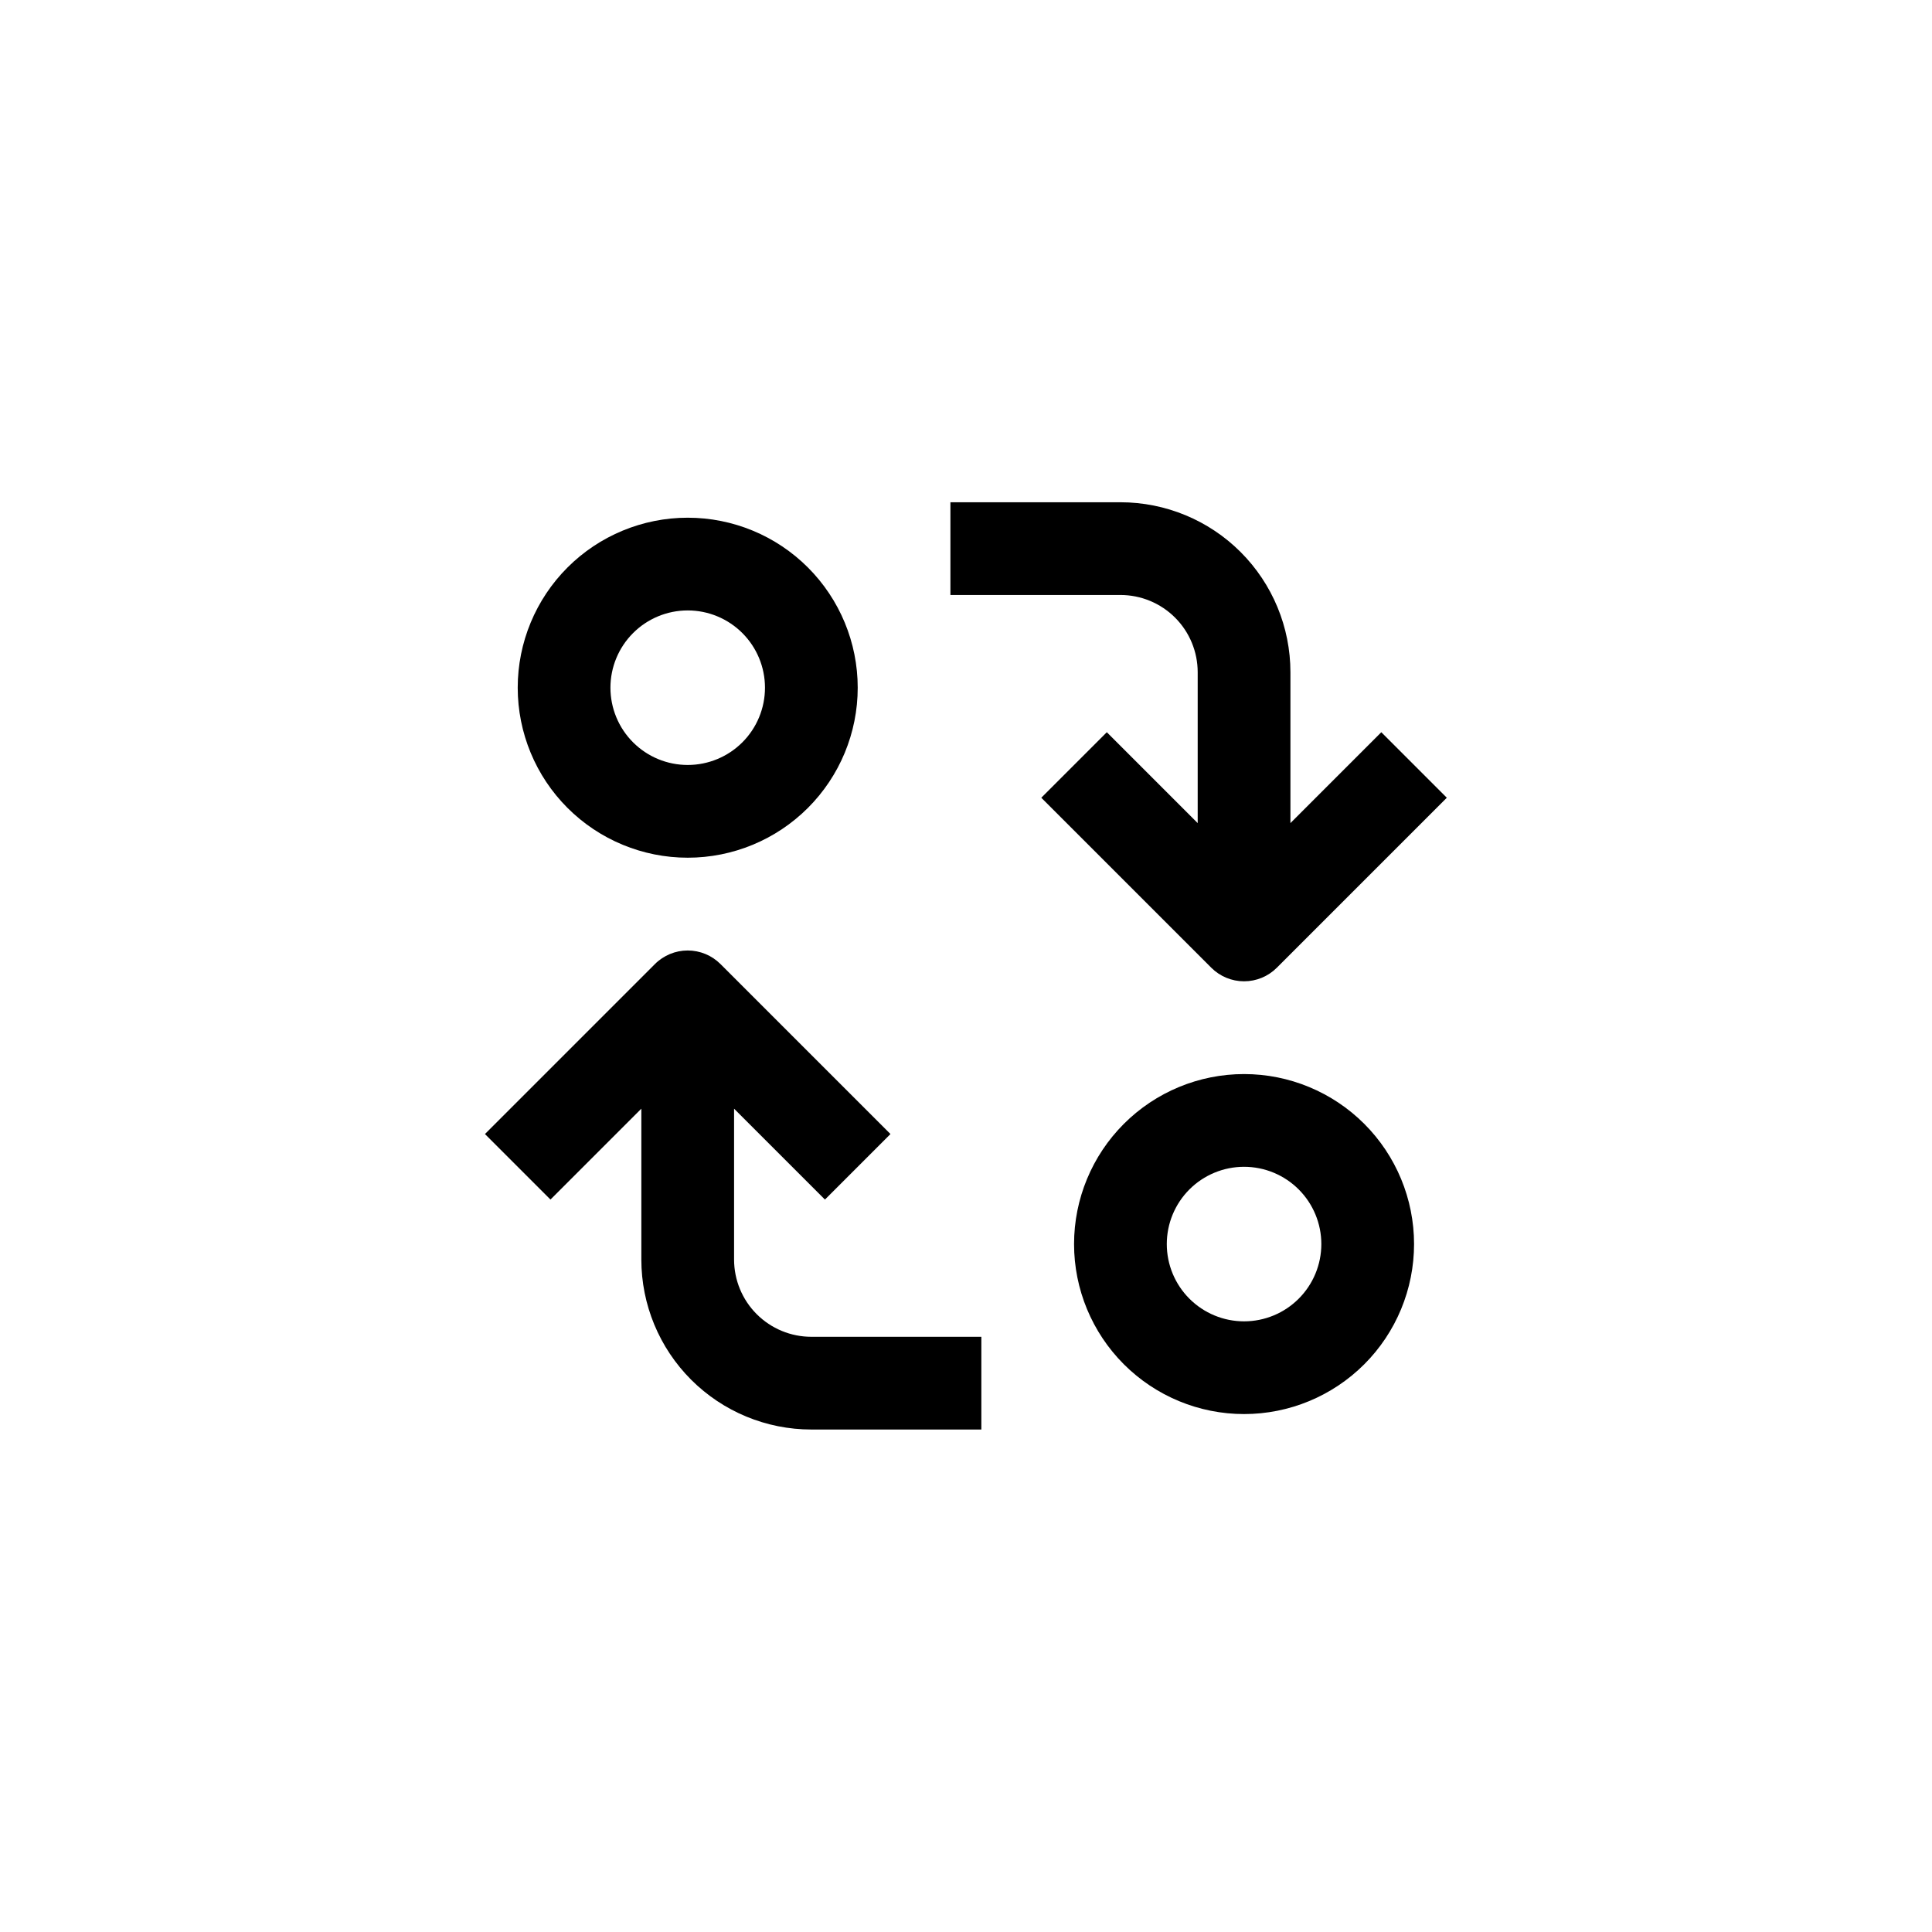
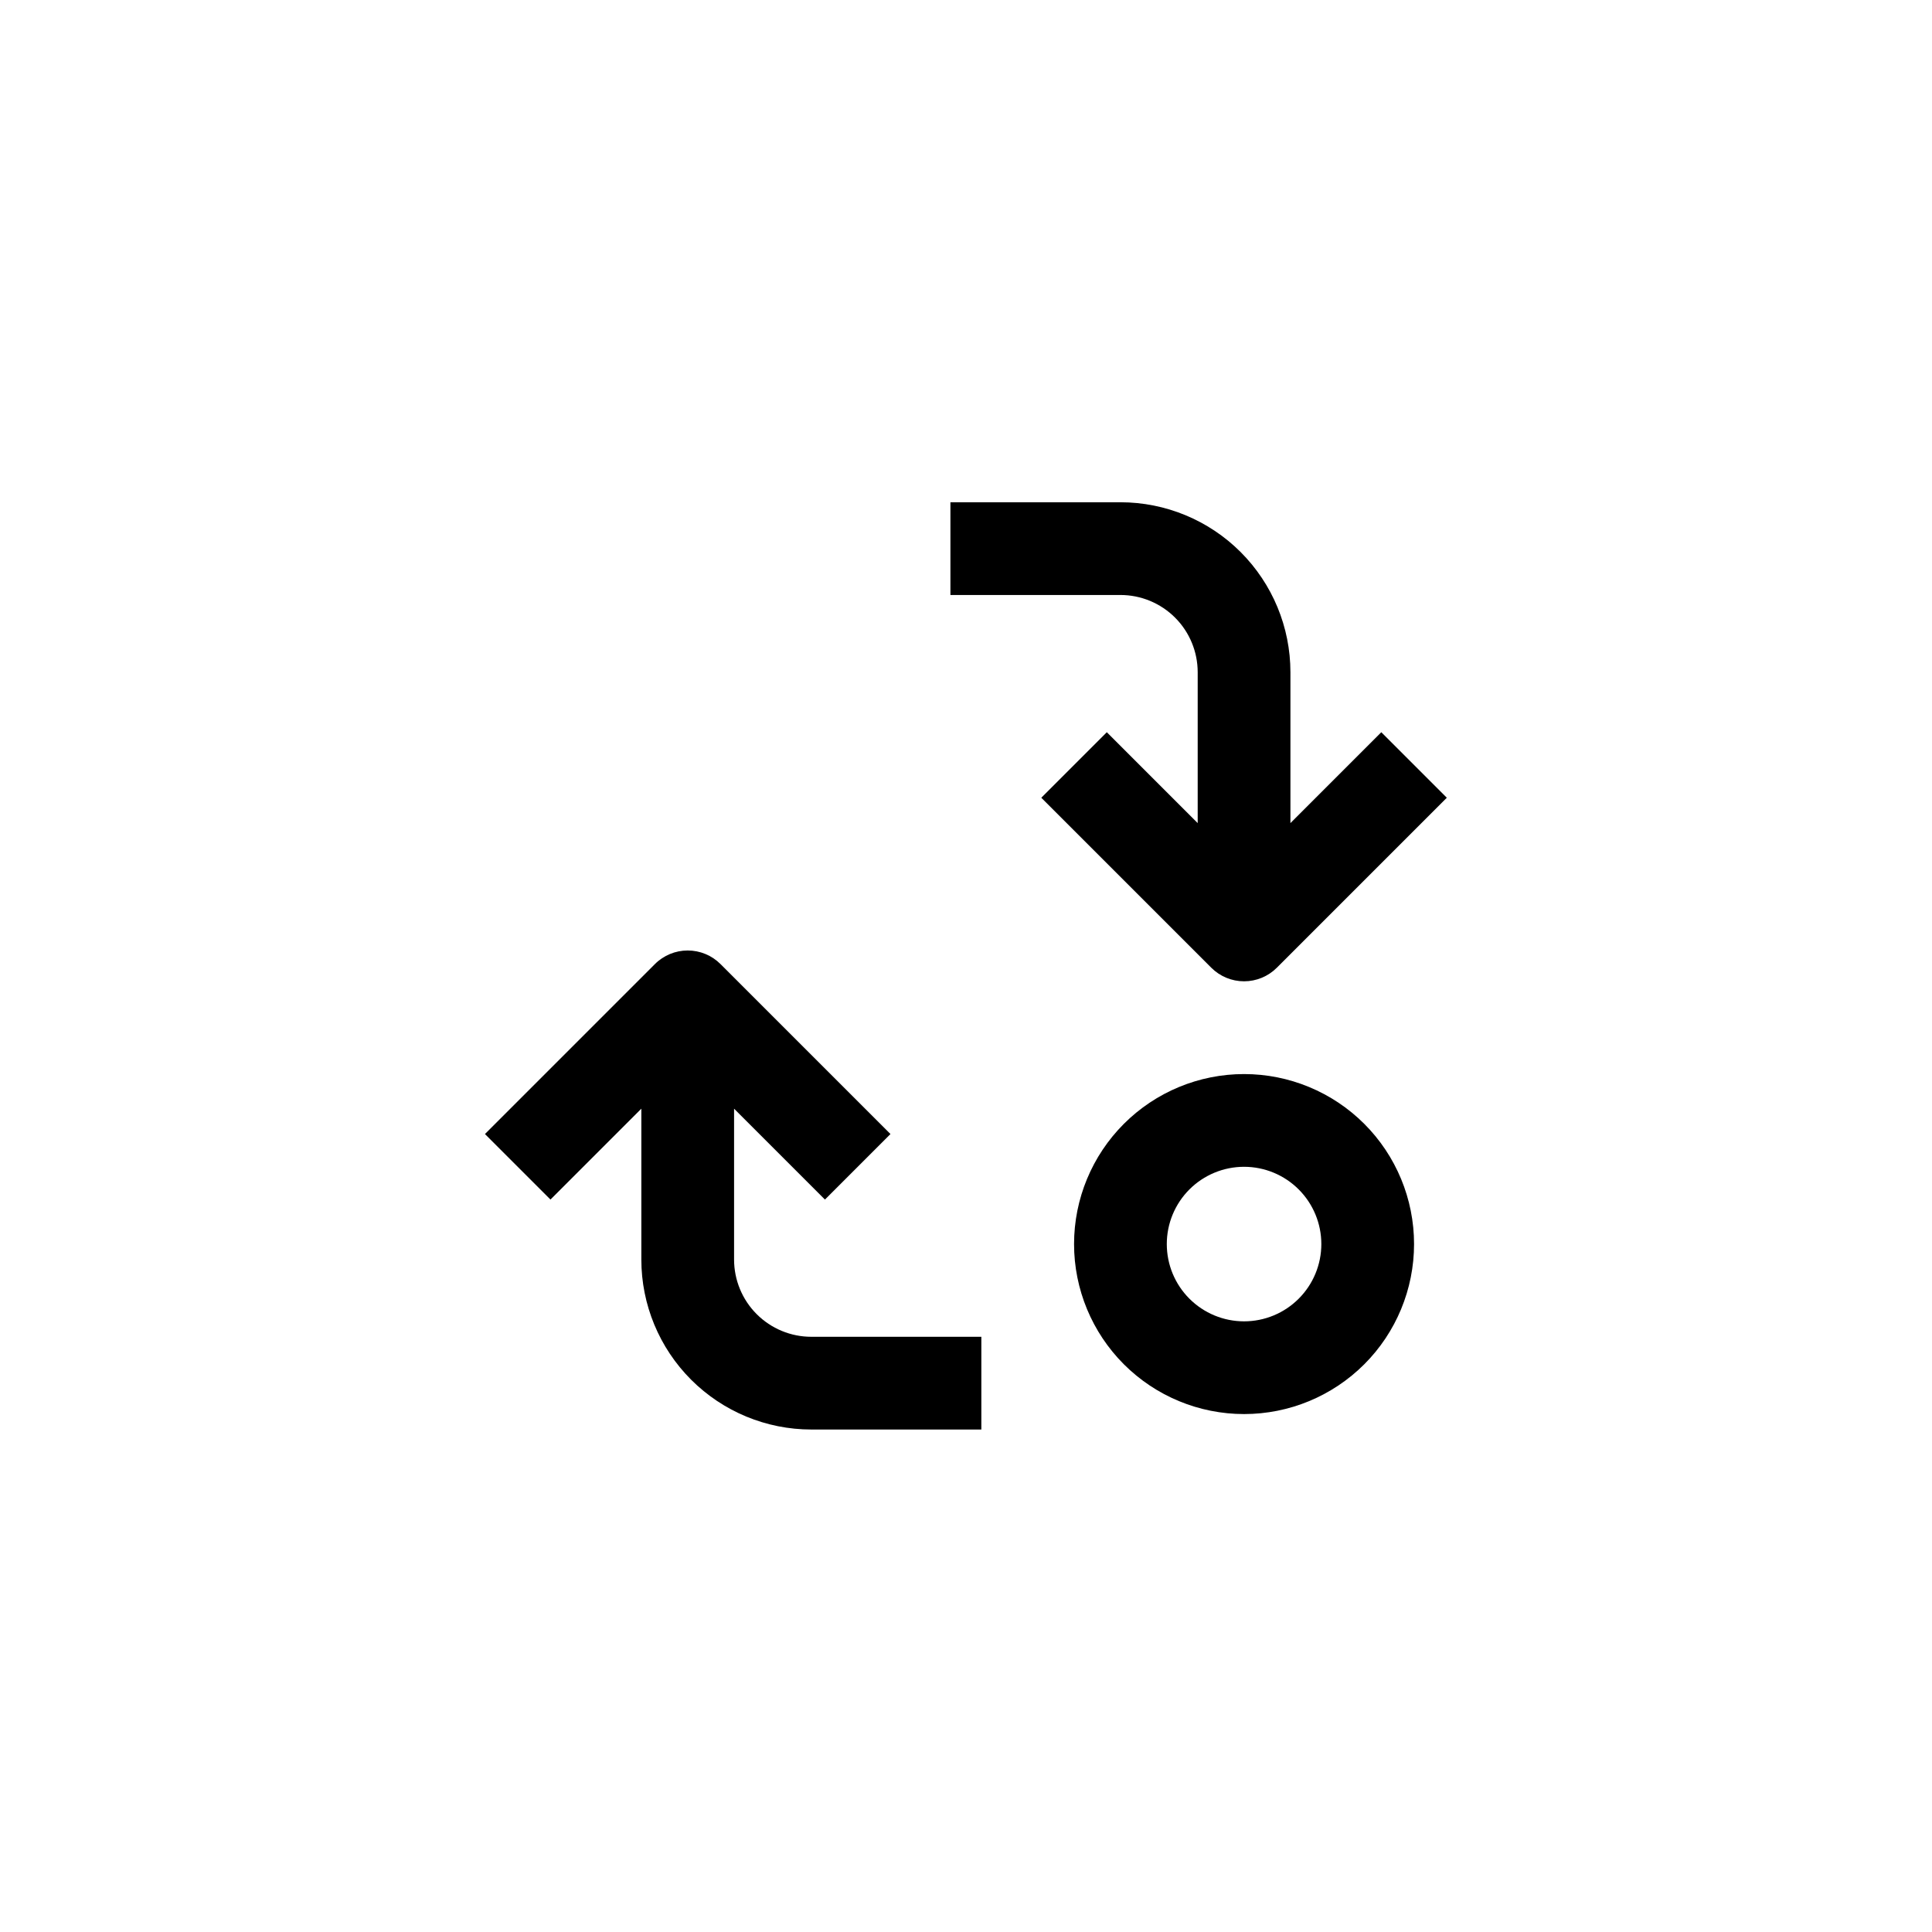
<svg xmlns="http://www.w3.org/2000/svg" width="100%" height="100%" viewBox="0 0 2917 2917" version="1.1" xml:space="preserve" style="fill-rule:evenodd;clip-rule:evenodd;stroke-linejoin:round;stroke-miterlimit:2;">
  <g>
    <g>
      <path d="M1878.33,1621.66c-68.083,0 -133.366,27.051 -181.496,75.18c-48.129,48.129 -75.179,113.412 -75.179,181.495c0,68.067 27.051,133.35 75.18,181.496c48.129,48.129 113.412,75.163 181.495,75.163c68.067,-0 133.35,-27.035 181.496,-75.163c48.129,-48.146 75.163,-113.429 75.163,-181.496c-0,-68.083 -27.035,-133.366 -75.163,-181.495c-48.146,-48.13 -113.429,-75.18 -181.496,-75.18Zm0,373.342c-30.94,0 -60.612,-12.288 -82.504,-34.18c-21.875,-21.875 -34.163,-51.545 -34.163,-82.487c-0,-30.942 12.288,-60.613 34.163,-82.504c21.891,-21.875 51.563,-34.164 82.504,-34.164c30.942,0 60.613,12.289 82.488,34.164c21.891,21.891 34.179,51.562 34.179,82.504c0,30.942 -12.288,60.612 -34.179,82.487c-21.875,21.892 -51.546,34.18 -82.488,34.18Z" style="fill-rule:nonzero;" />
-       <path d="M1038.33,1294.99c68.084,-0 133.367,-27.051 181.496,-75.179c48.129,-48.13 75.179,-113.413 75.179,-181.496c0,-68.067 -27.051,-133.35 -75.179,-181.496c-48.129,-48.129 -113.412,-75.163 -181.496,-75.163c-68.066,0 -133.35,27.035 -181.496,75.163c-48.129,48.146 -75.162,113.429 -75.162,181.496c0,68.083 27.035,133.366 75.163,181.496c48.145,48.129 113.429,75.179 181.495,75.179Zm0,-373.342c30.941,0 60.613,12.288 82.505,34.18c21.874,21.875 34.163,51.545 34.163,82.487c-0,30.942 -12.289,60.613 -34.164,82.504c-21.891,21.875 -51.562,34.164 -82.504,34.164c-30.941,-0 -60.612,-12.289 -82.487,-34.164c-21.891,-21.891 -34.18,-51.562 -34.18,-82.504c0,-30.942 12.289,-60.612 34.18,-82.487c21.875,-21.892 51.546,-34.18 82.487,-34.18Z" style="fill-rule:nonzero;" />
      <path d="M1948.33,1242.74l0,-227.734c0,-68.083 -27.051,-133.366 -75.179,-181.495c-48.146,-48.146 -113.429,-75.18 -181.496,-75.18l-256.675,0l0,140.009l256.675,-0c30.941,-0 60.613,12.288 82.505,34.163c21.875,21.875 34.163,51.563 34.163,82.504l-0,227.734l-137.208,-137.209l-98.925,98.925l256.675,256.675c13.118,13.102 30.908,20.476 49.462,20.476c18.554,-0 36.345,-7.373 49.463,-20.476l256.675,-256.675l-98.925,-98.925l-137.21,137.208Z" style="fill-rule:nonzero;" />
      <path d="M1108.33,1901.66l0,-227.733l137.209,137.208l98.925,-98.925l-256.675,-256.675c-13.119,-13.102 -30.909,-20.475 -49.463,-20.475c-18.554,-0 -36.344,7.373 -49.462,20.475l-256.675,256.675l98.925,98.925l137.208,-137.208l0,227.733c0,68.084 27.051,133.367 75.179,181.496c48.146,48.146 113.429,75.179 181.496,75.179l256.675,0l-0,-140.008l-256.675,0c-30.941,0 -60.613,-12.288 -82.504,-34.163c-21.875,-21.875 -34.164,-51.563 -34.164,-82.504l0.001,0Z" style="fill-rule:nonzero;" />
    </g>
  </g>
</svg>